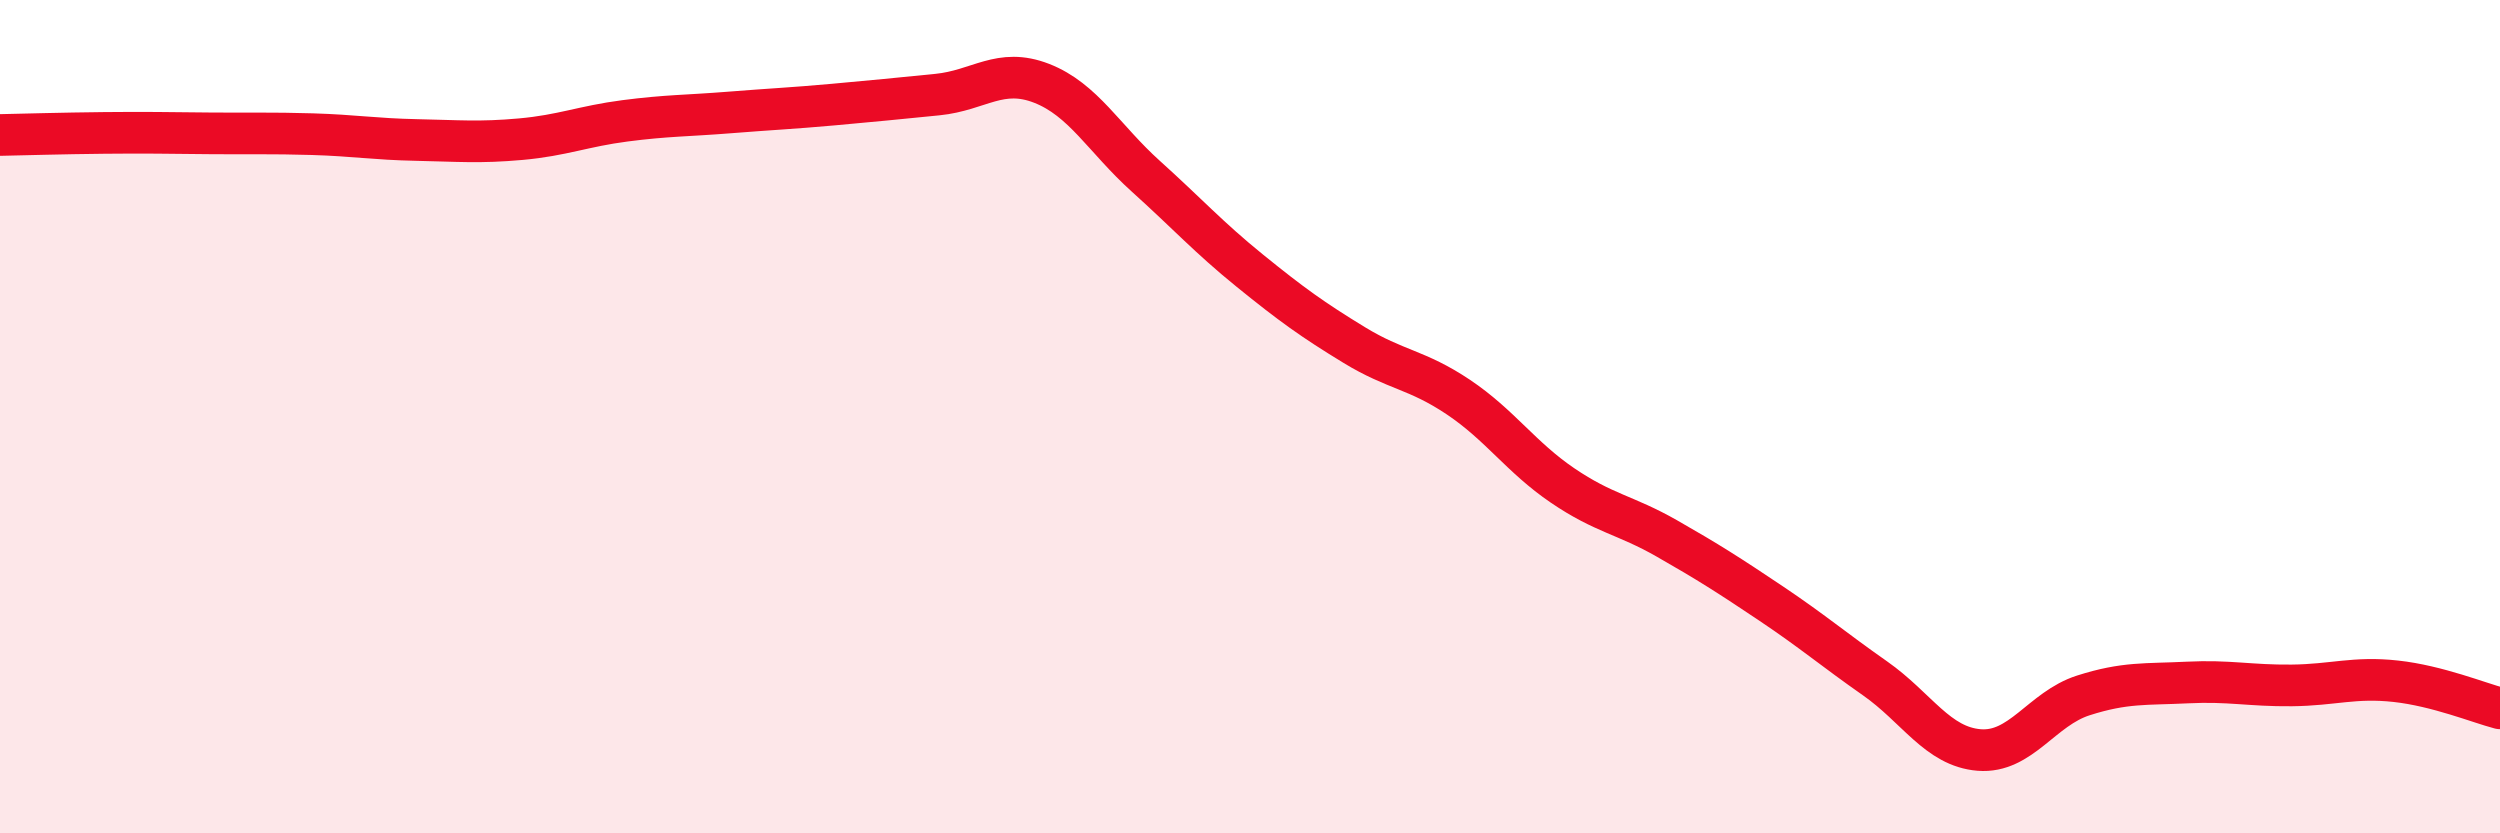
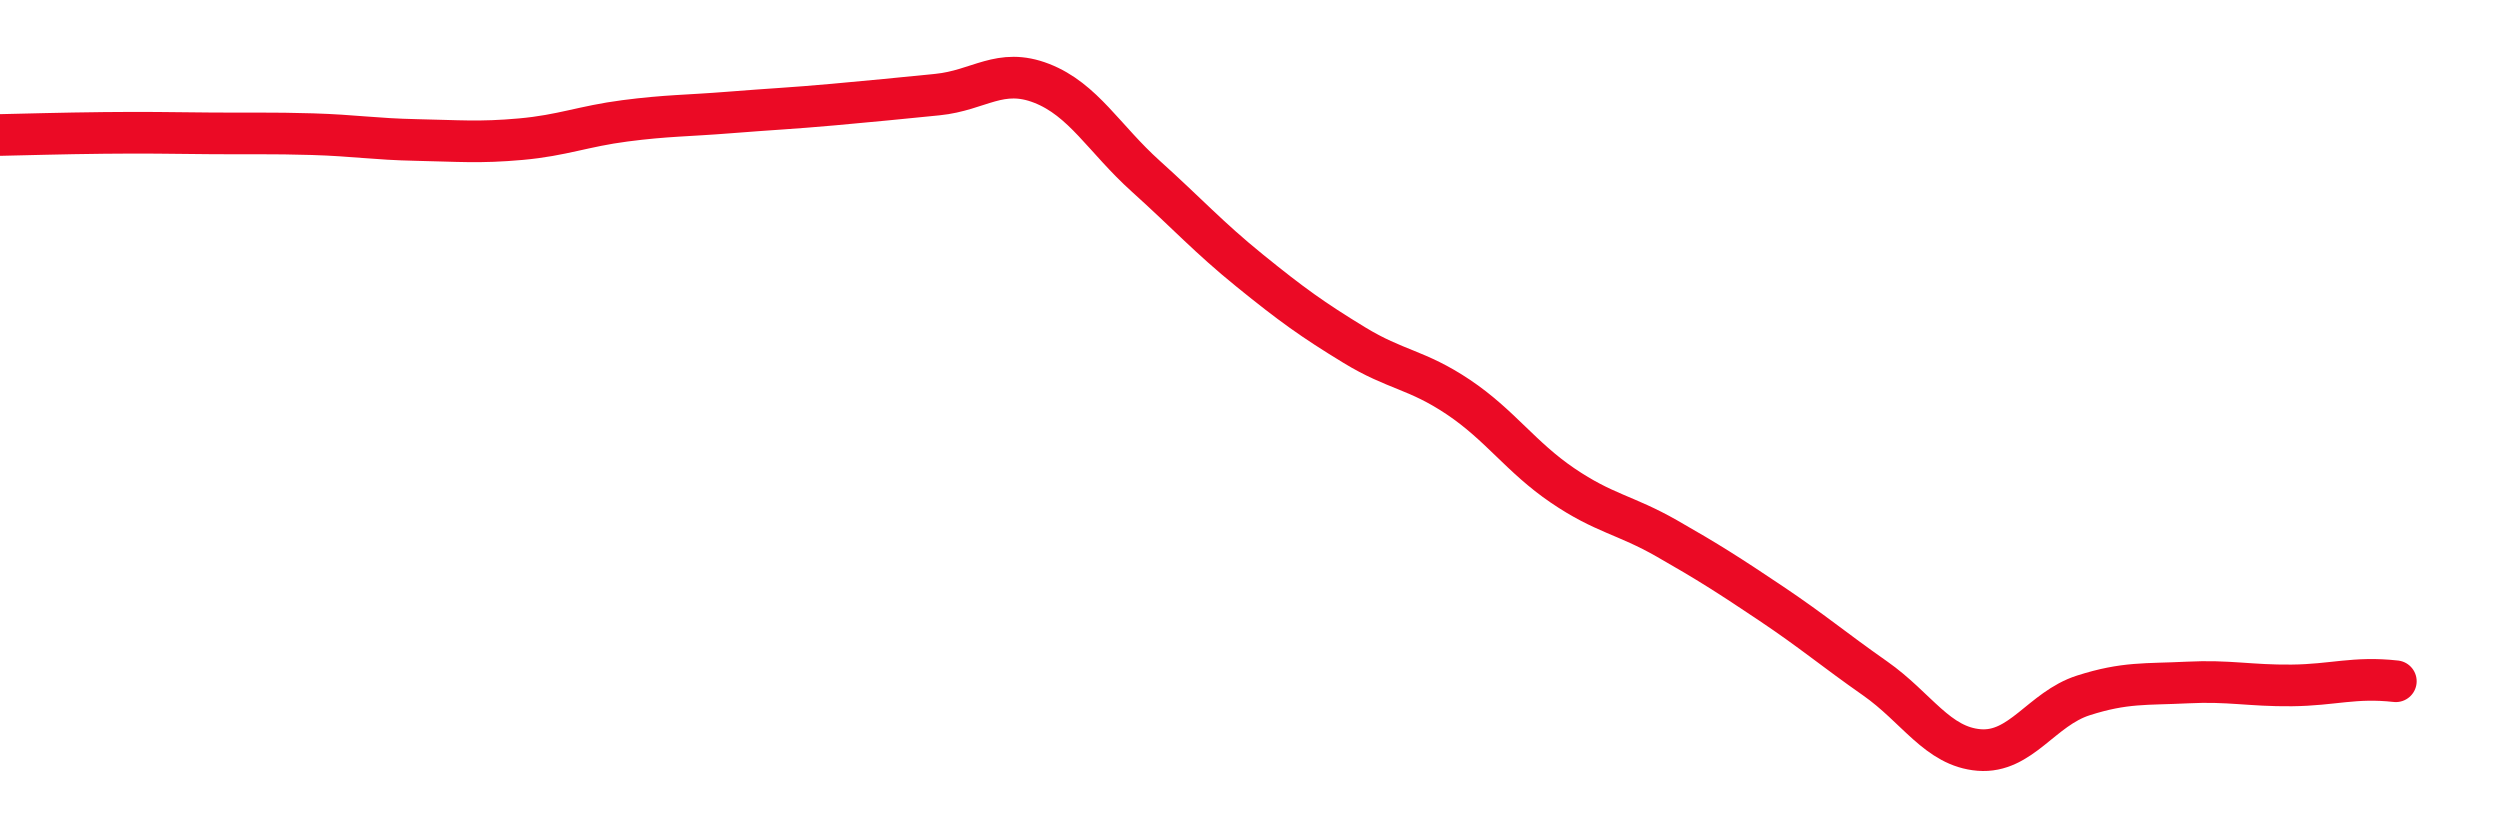
<svg xmlns="http://www.w3.org/2000/svg" width="60" height="20" viewBox="0 0 60 20">
-   <path d="M 0,3.24 C 0.5,3.23 1.5,3.2 2.5,3.19 C 3.5,3.18 4,3.19 5,3.2 C 6,3.21 6.5,3.19 7.5,3.22 C 8.5,3.25 9,3.34 10,3.36 C 11,3.38 11.5,3.43 12.5,3.34 C 13.5,3.25 14,3.03 15,2.9 C 16,2.77 16.5,2.78 17.5,2.7 C 18.5,2.62 19,2.6 20,2.51 C 21,2.42 21.5,2.37 22.5,2.27 C 23.5,2.17 24,1.61 25,2 C 26,2.39 26.5,3.33 27.5,4.23 C 28.5,5.13 29,5.69 30,6.5 C 31,7.31 31.5,7.67 32.5,8.28 C 33.5,8.89 34,8.86 35,9.53 C 36,10.2 36.5,10.97 37.5,11.65 C 38.5,12.33 39,12.35 40,12.92 C 41,13.49 41.5,13.81 42.5,14.48 C 43.5,15.15 44,15.58 45,16.28 C 46,16.98 46.5,17.92 47.5,18 C 48.5,18.08 49,17.01 50,16.69 C 51,16.37 51.5,16.43 52.5,16.38 C 53.5,16.33 54,16.46 55,16.45 C 56,16.44 56.5,16.24 57.5,16.35 C 58.5,16.46 59.5,16.87 60,17L60 20L0 20Z" fill="#EB0A25" opacity="0.1" stroke-linecap="round" stroke-linejoin="round" />
-   <path d="M 0,3.24 C 0.5,3.23 1.5,3.2 2.5,3.19 C 3.5,3.18 4,3.19 5,3.2 C 6,3.21 6.5,3.19 7.5,3.22 C 8.5,3.25 9,3.34 10,3.36 C 11,3.38 11.5,3.43 12.5,3.34 C 13.5,3.25 14,3.03 15,2.9 C 16,2.77 16.5,2.78 17.5,2.7 C 18.5,2.62 19,2.6 20,2.51 C 21,2.42 21.5,2.37 22.5,2.27 C 23.5,2.17 24,1.61 25,2 C 26,2.39 26.5,3.33 27.5,4.23 C 28.5,5.13 29,5.69 30,6.5 C 31,7.31 31.5,7.67 32.5,8.28 C 33.5,8.89 34,8.86 35,9.53 C 36,10.2 36.5,10.97 37.5,11.65 C 38.5,12.33 39,12.35 40,12.92 C 41,13.49 41.5,13.81 42.5,14.48 C 43.5,15.15 44,15.58 45,16.28 C 46,16.98 46.5,17.92 47.5,18 C 48.5,18.08 49,17.01 50,16.69 C 51,16.37 51.5,16.43 52.5,16.38 C 53.5,16.33 54,16.46 55,16.45 C 56,16.44 56.5,16.24 57.5,16.35 C 58.5,16.46 59.5,16.87 60,17" stroke="#EB0A25" stroke-width="1" fill="none" stroke-linecap="round" stroke-linejoin="round" />
+   <path d="M 0,3.24 C 0.5,3.23 1.5,3.2 2.5,3.19 C 3.5,3.18 4,3.19 5,3.2 C 6,3.21 6.5,3.19 7.5,3.22 C 8.5,3.25 9,3.34 10,3.36 C 11,3.38 11.5,3.43 12.5,3.34 C 13.5,3.25 14,3.03 15,2.9 C 16,2.77 16.5,2.78 17.5,2.7 C 18.5,2.62 19,2.6 20,2.51 C 21,2.42 21.5,2.37 22.5,2.27 C 23.5,2.17 24,1.61 25,2 C 26,2.39 26.5,3.33 27.5,4.23 C 28.5,5.13 29,5.69 30,6.5 C 31,7.31 31.5,7.67 32.5,8.28 C 33.5,8.89 34,8.86 35,9.53 C 36,10.2 36.5,10.97 37.5,11.65 C 38.5,12.33 39,12.35 40,12.92 C 41,13.49 41.5,13.81 42.5,14.48 C 43.5,15.15 44,15.58 45,16.28 C 46,16.98 46.5,17.92 47.5,18 C 48.5,18.08 49,17.01 50,16.69 C 51,16.37 51.5,16.43 52.5,16.38 C 53.5,16.33 54,16.46 55,16.45 C 56,16.44 56.5,16.24 57.5,16.35 " stroke="#EB0A25" stroke-width="1" fill="none" stroke-linecap="round" stroke-linejoin="round" />
</svg>